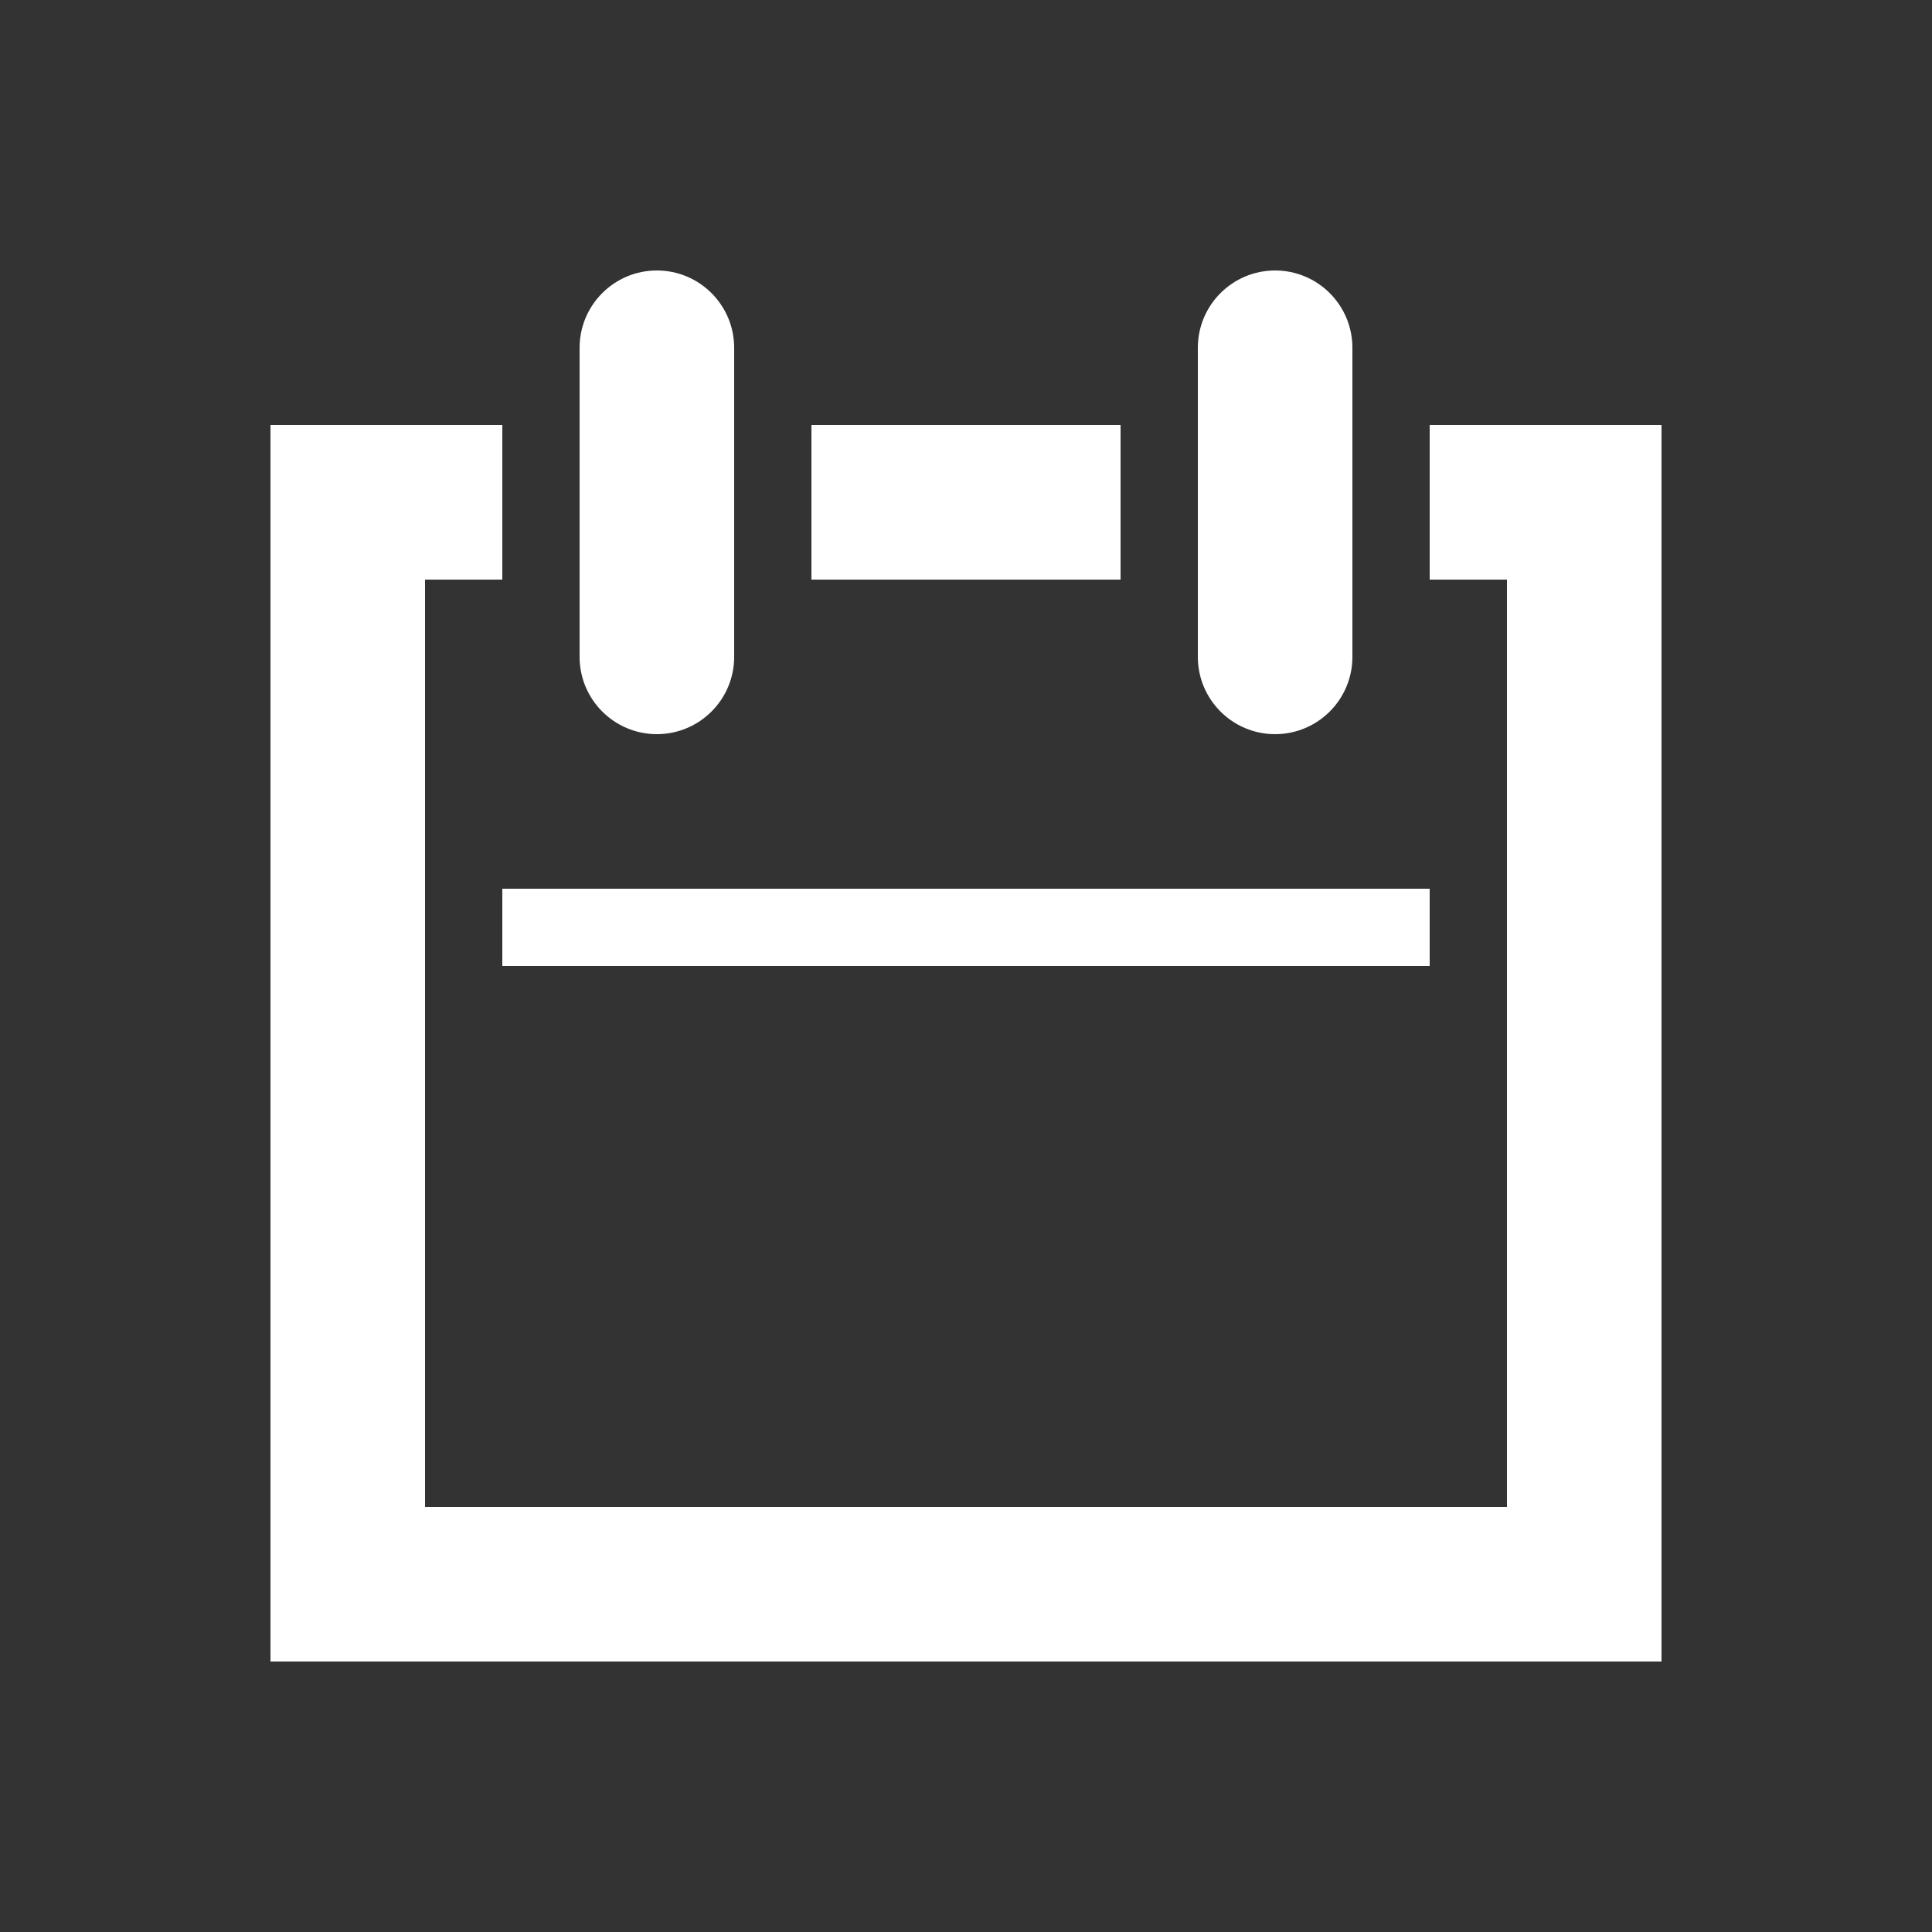
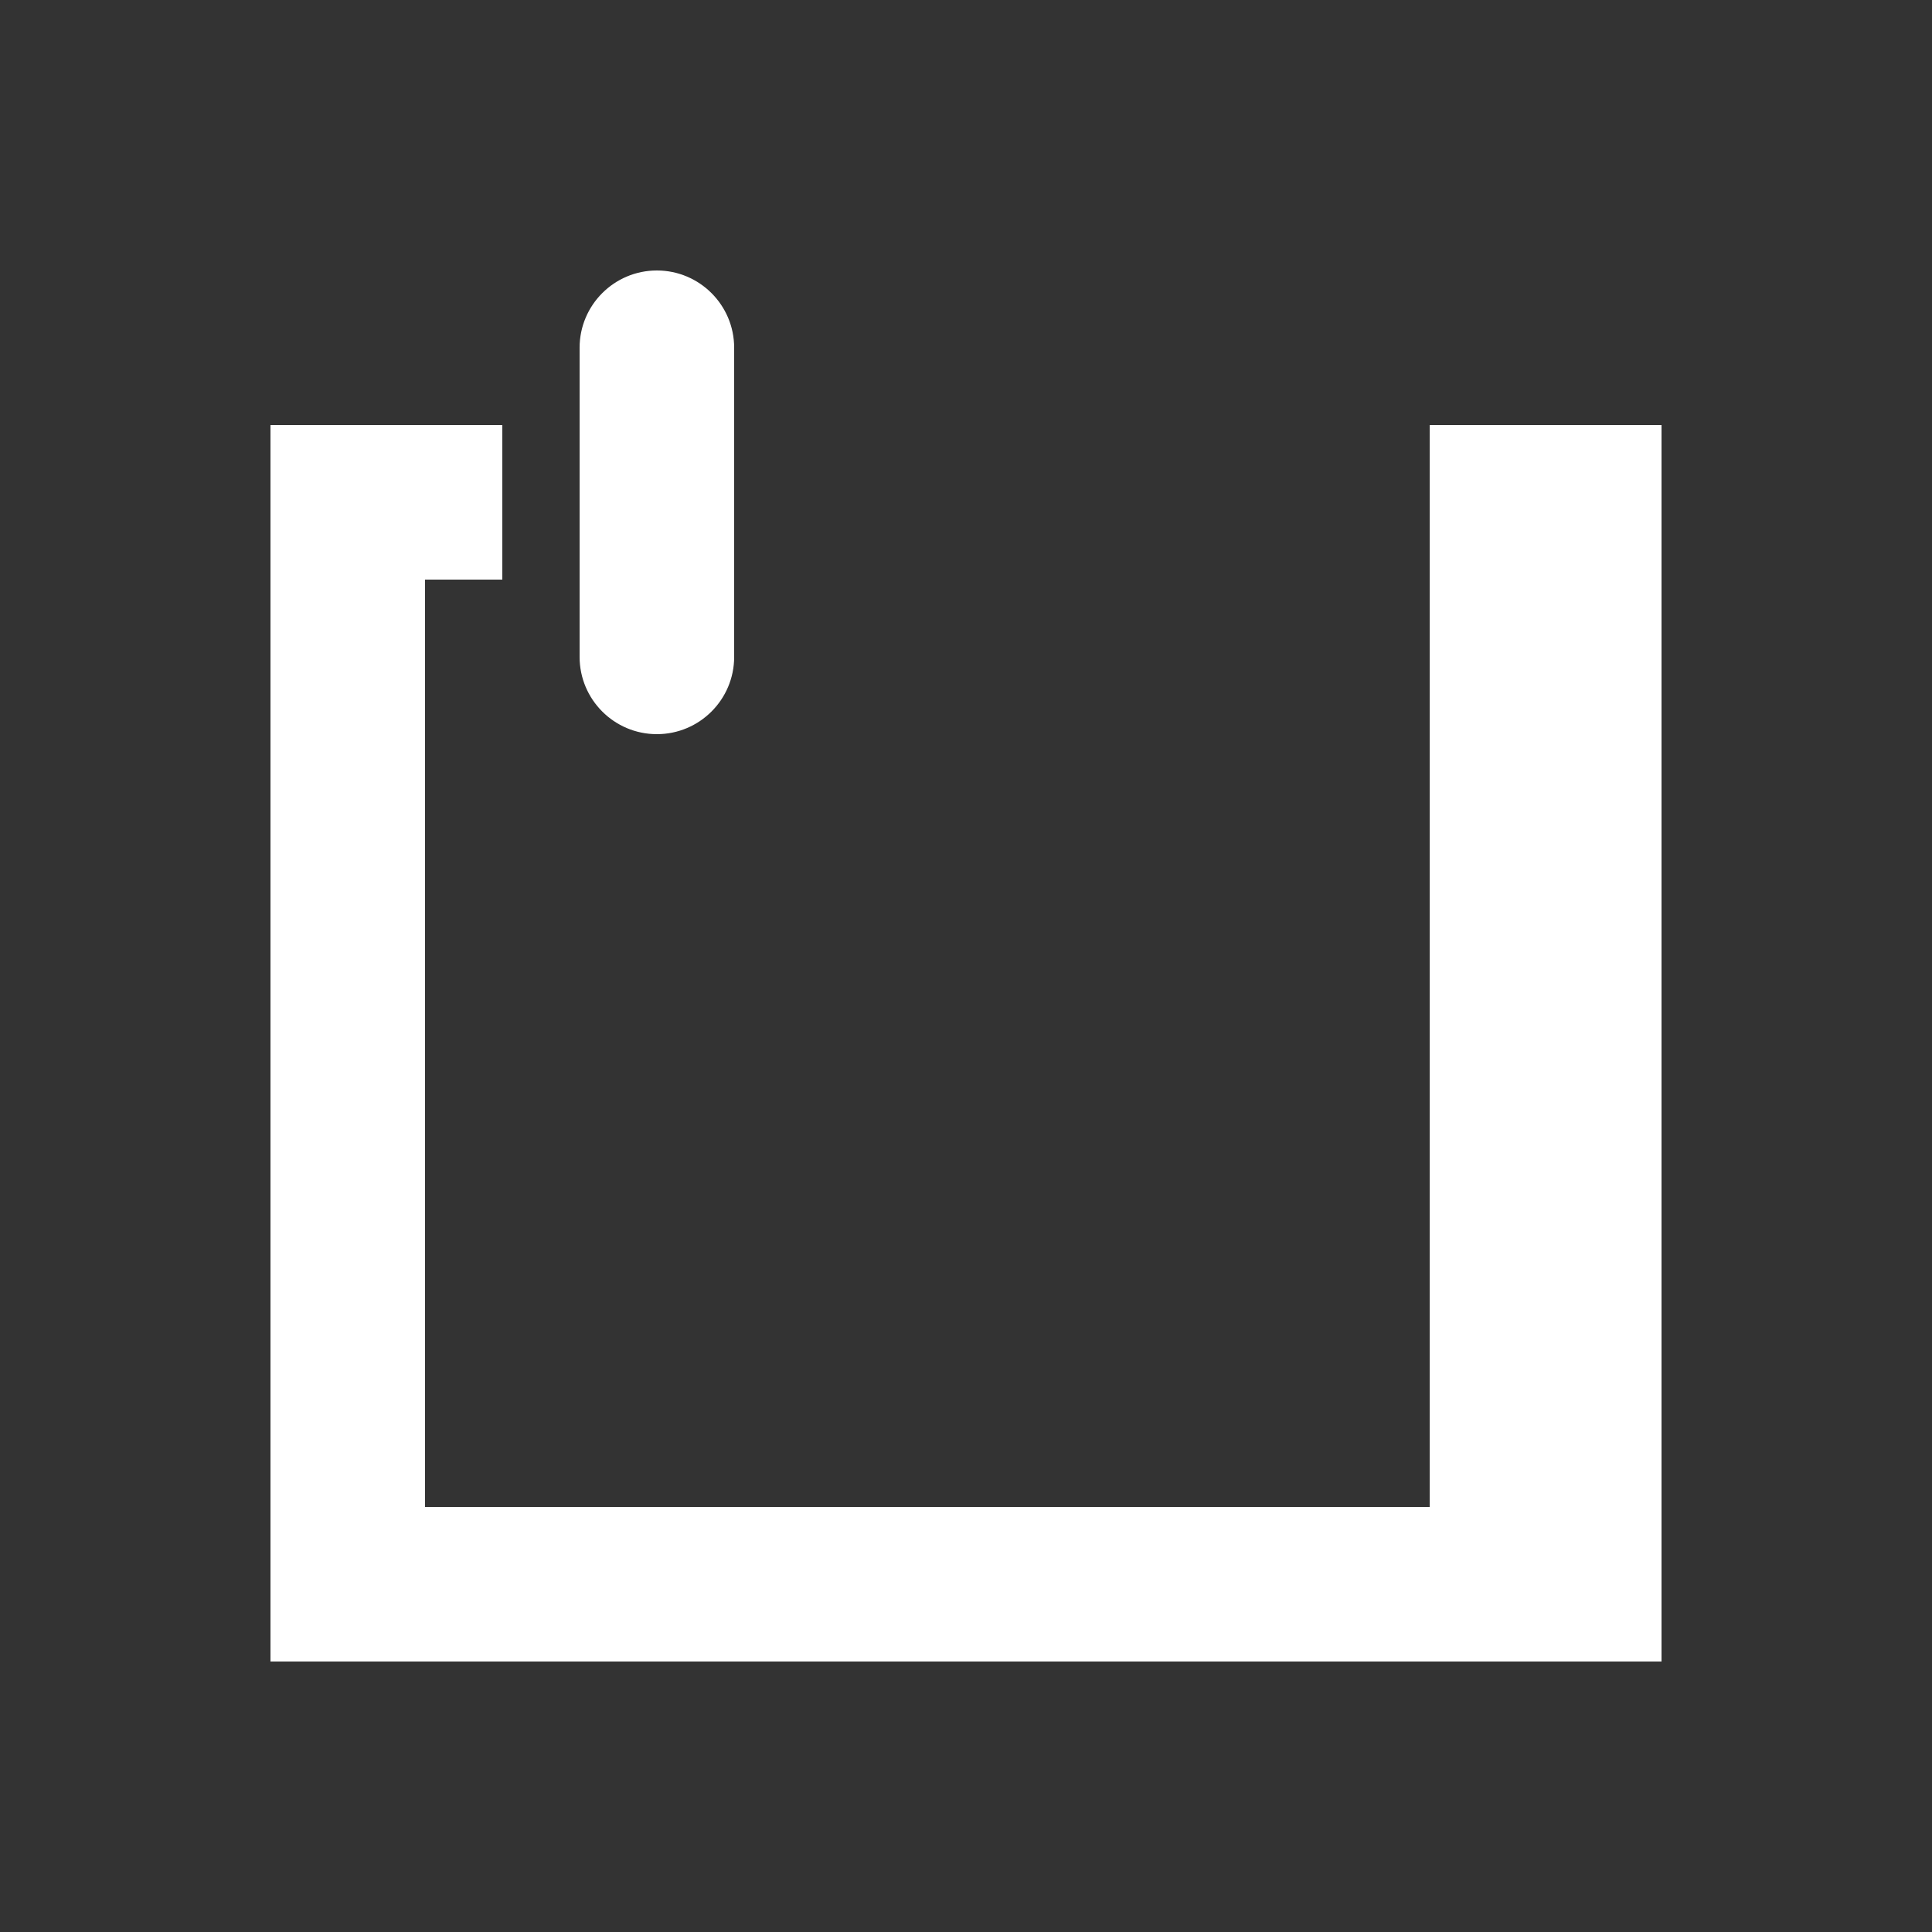
<svg xmlns="http://www.w3.org/2000/svg" width="25" height="25" viewBox="0 0 25 25" fill="none">
  <rect x="0" y="0" width="25" height="25" fill="#333333" stroke="none" />
  <path d="M8.5 3.5C7.948 3.5 7.5 3.948 7.5 4.5V8.5C7.5 9.052 7.948 9.5 8.5 9.5C9.052 9.5 9.5 9.052 9.5 8.5V4.5C9.5 3.948 9.052 3.5 8.5 3.5Z" fill="white" />
-   <path d="M6.5 5.5H3.5V21.5H21.5V5.5H18.5V7.5H19.5V19.5H5.5V7.5H6.5V5.5Z" fill="white" />
-   <path d="M10.5 5.5V7.5H14.5V5.5H10.5Z" fill="white" />
-   <path d="M15.5 4.5C15.5 3.948 15.948 3.5 16.5 3.5C17.052 3.5 17.5 3.948 17.5 4.5V8.5C17.5 9.052 17.052 9.5 16.5 9.5C15.948 9.5 15.5 9.052 15.5 8.5V4.5Z" fill="white" />
-   <path d="M18.5 11.5H6.5V12.5H18.5V11.5Z" fill="white" />
+   <path d="M6.5 5.5H3.5V21.5H21.5V5.5H18.5V7.5V19.5H5.5V7.5H6.5V5.5Z" fill="white" />
</svg>